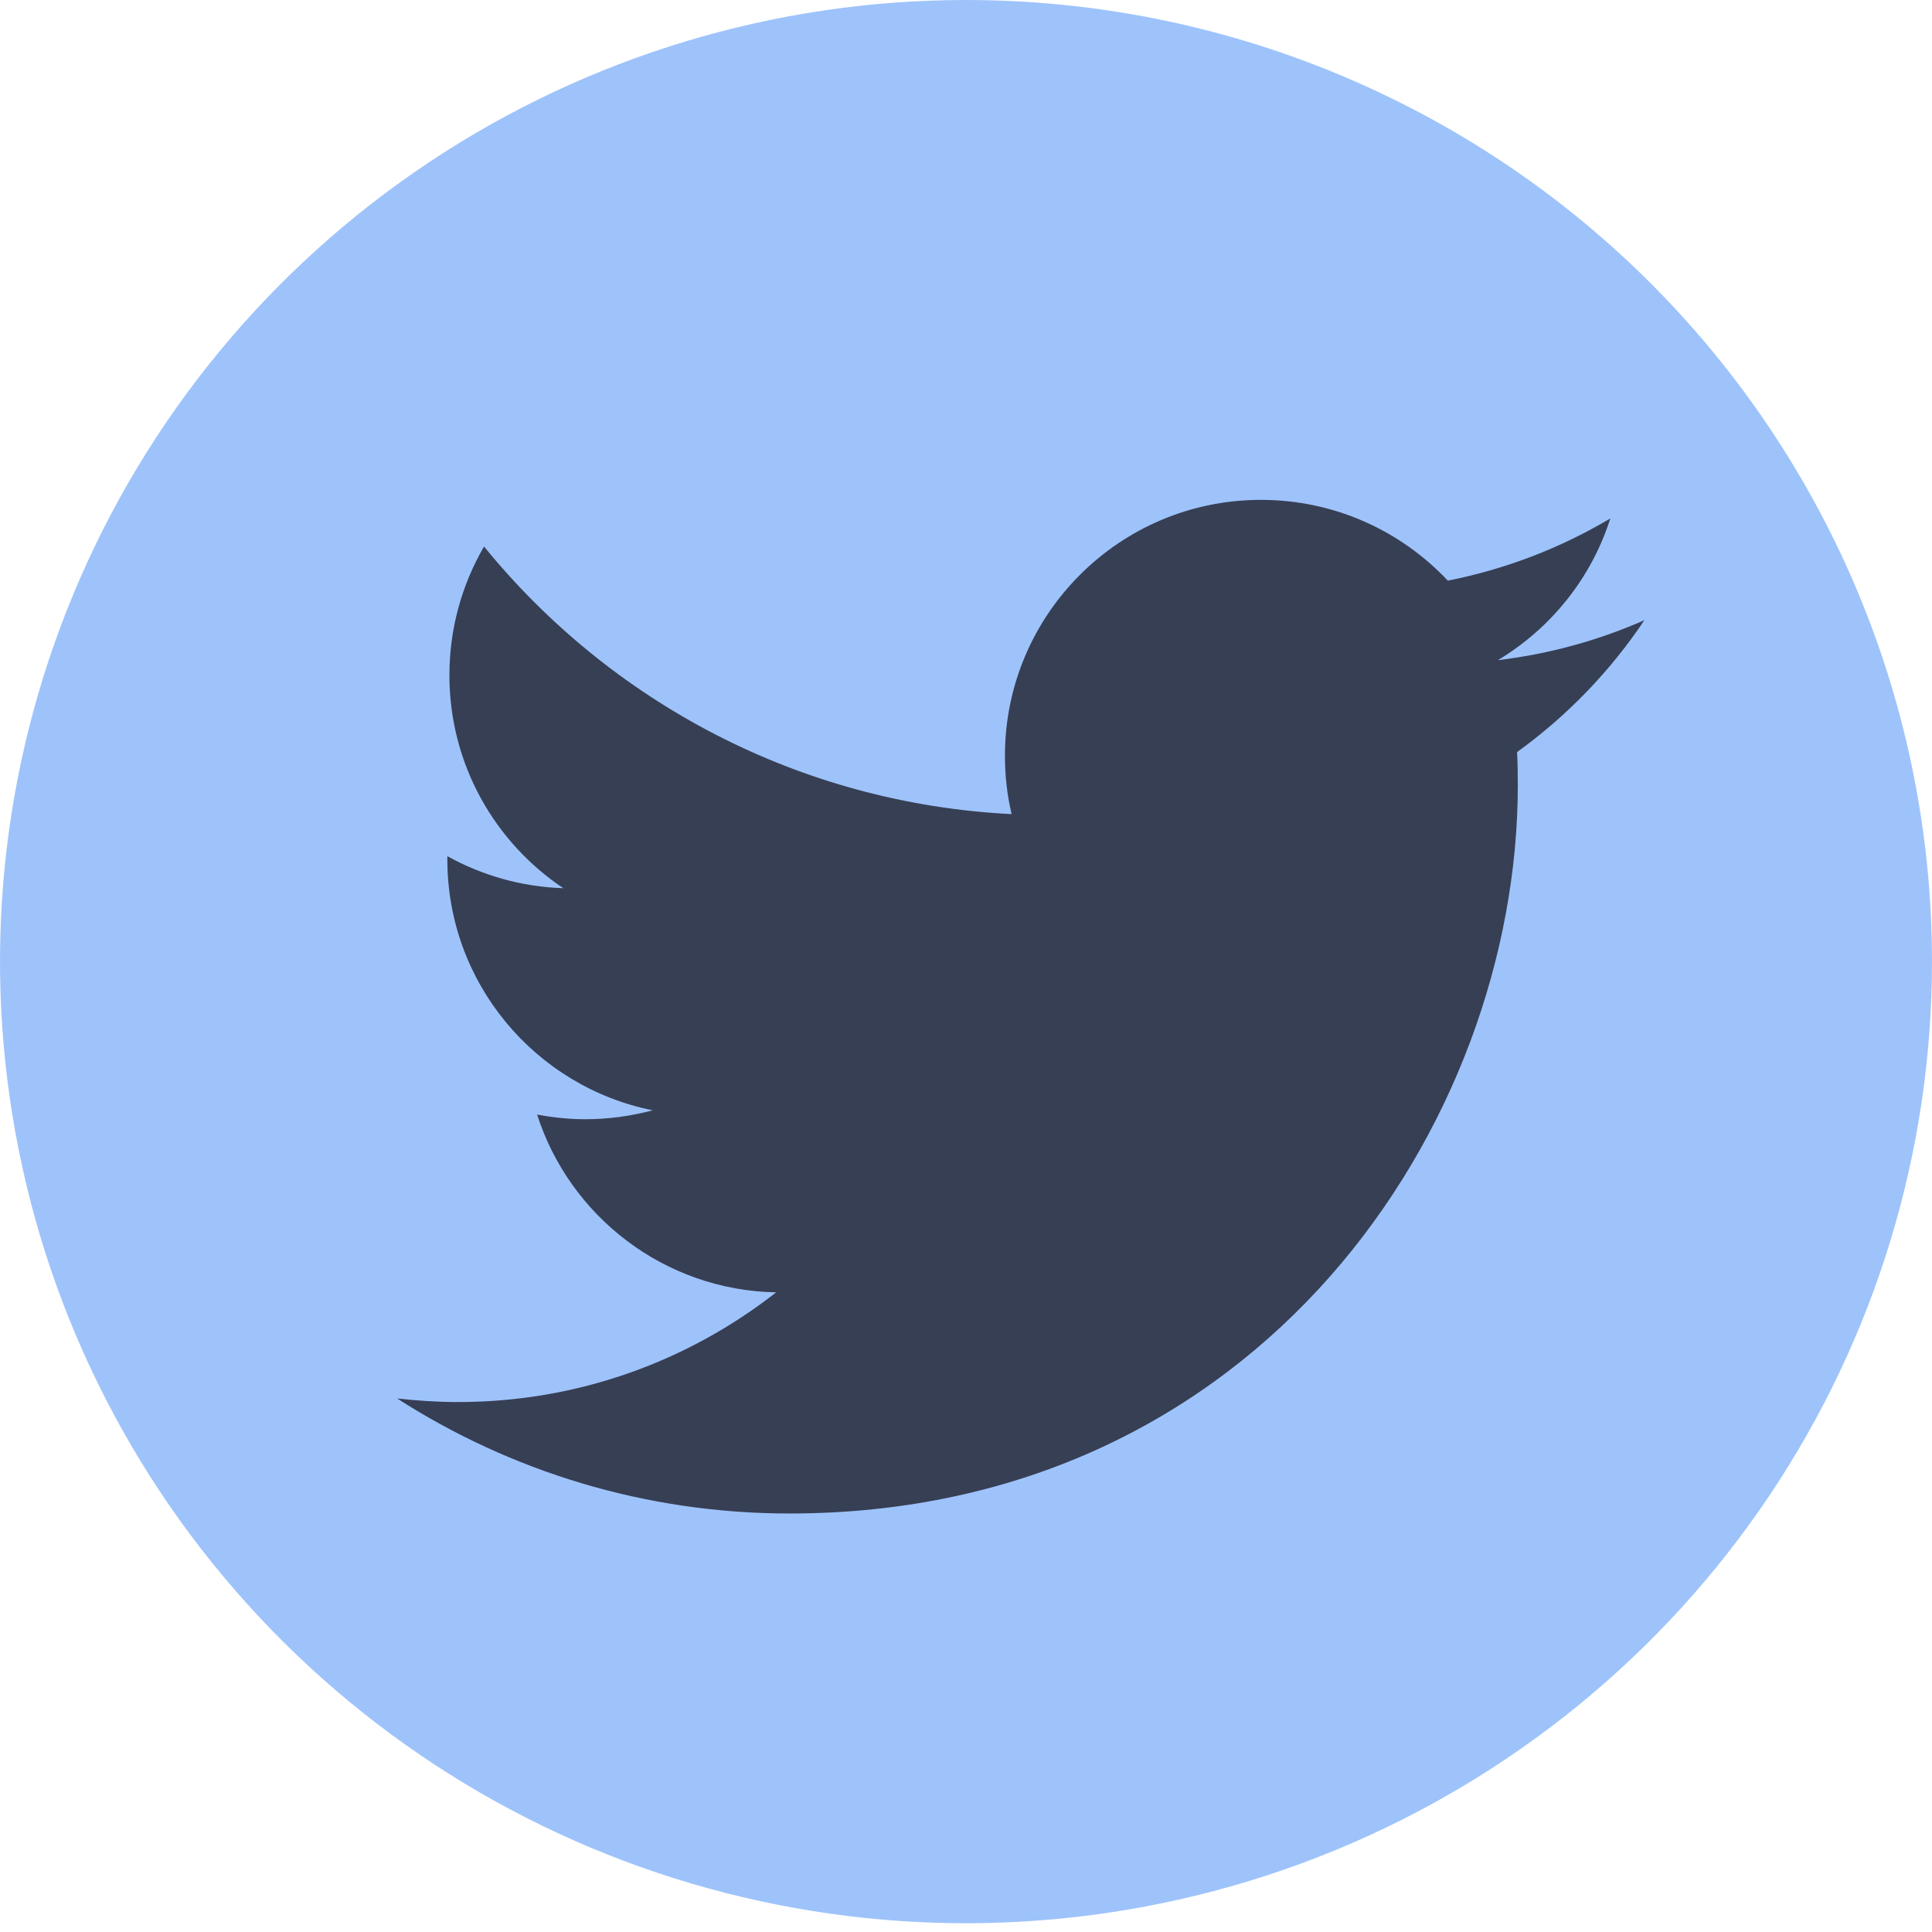
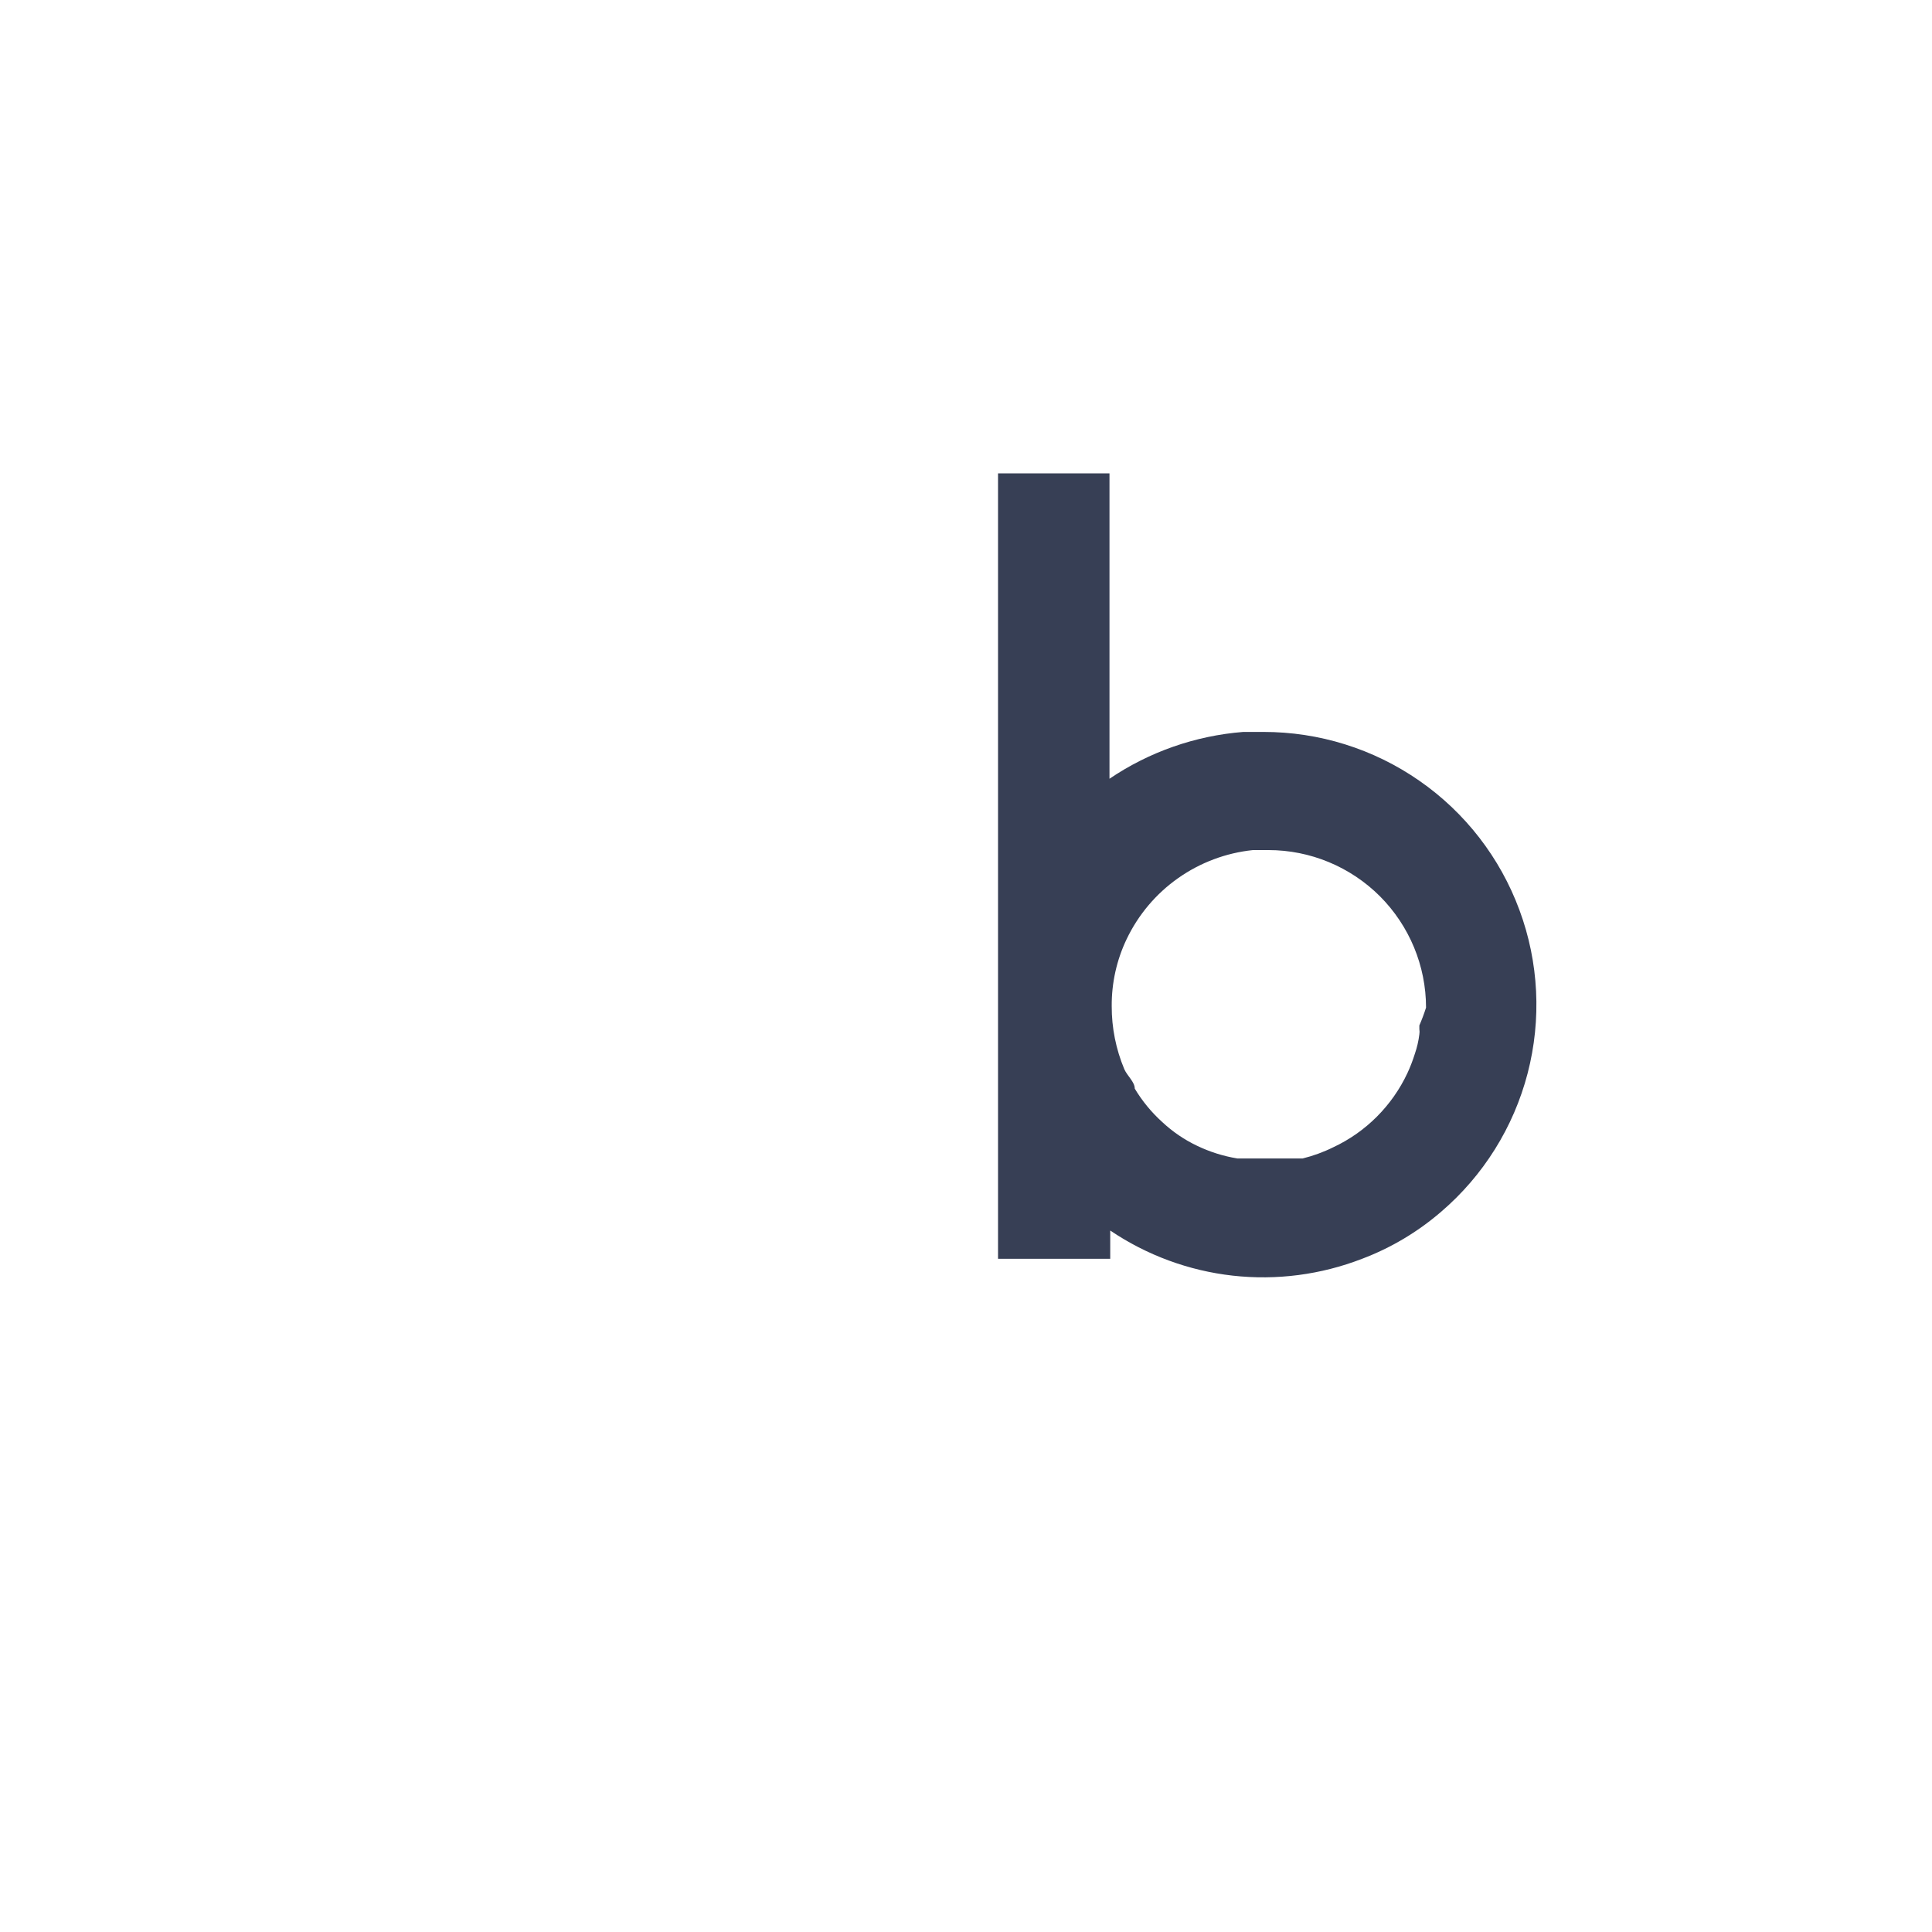
<svg xmlns="http://www.w3.org/2000/svg" width="26" height="26" viewBox="0 0 26 26" fill="none">
-   <path d="M10.84 14.421C10.64 14.859 10.297 15.216 9.866 15.432C9.435 15.648 8.944 15.71 8.473 15.607C8.002 15.505 7.58 15.245 7.278 14.87C6.975 14.495 6.81 14.027 6.81 13.546C6.81 13.064 6.975 12.596 7.278 12.221C7.58 11.846 8.002 11.586 8.473 11.483C8.944 11.381 9.435 11.443 9.866 11.659C10.297 11.875 10.64 12.232 10.84 12.671H12.5C12.286 11.794 11.759 11.026 11.017 10.512C10.275 9.998 9.371 9.774 8.475 9.882C7.579 9.99 6.754 10.422 6.155 11.097C5.556 11.772 5.226 12.643 5.226 13.546C5.226 14.448 5.556 15.319 6.155 15.994C6.754 16.669 7.579 17.101 8.475 17.209C9.371 17.317 10.275 17.093 11.017 16.579C11.759 16.065 12.286 15.297 12.5 14.421H10.84Z" fill="#373F55" />
  <path d="M17.001 9.85H16.731C16.086 9.901 15.466 10.118 14.931 10.48V6.37H13.431V16.94H14.941V16.56C15.433 16.892 15.999 17.101 16.589 17.167C17.179 17.233 17.777 17.155 18.331 16.94C18.718 16.794 19.077 16.58 19.391 16.31C19.962 15.822 20.369 15.171 20.558 14.445C20.747 13.718 20.709 12.951 20.448 12.247C20.188 11.543 19.718 10.935 19.101 10.507C18.485 10.078 17.752 9.849 17.001 9.85ZM19.101 13.85C19.105 13.873 19.105 13.897 19.101 13.92C19.09 14.009 19.07 14.096 19.041 14.18C19.013 14.269 18.98 14.356 18.941 14.44C18.735 14.88 18.381 15.235 17.941 15.44C17.81 15.505 17.672 15.555 17.531 15.59H17.331H17.001H16.721H16.651C16.463 15.559 16.282 15.502 16.111 15.42C15.938 15.338 15.78 15.23 15.641 15.1C15.496 14.969 15.371 14.817 15.271 14.65C15.271 14.56 15.171 14.48 15.131 14.39C15.018 14.121 14.96 13.832 14.961 13.54C14.959 13.229 15.027 12.921 15.161 12.64C15.318 12.311 15.556 12.028 15.854 11.818C16.152 11.608 16.498 11.478 16.861 11.44H17.071C17.633 11.44 18.172 11.664 18.57 12.061C18.967 12.459 19.191 12.998 19.191 13.56C19.165 13.642 19.135 13.722 19.101 13.8V13.85Z" fill="#373F55" />
  <g clip-path="url(#clip0_2324_881)">
    <path d="M26 12.941C26 15.5 25.238 18.002 23.809 20.131C22.381 22.259 20.35 23.917 17.975 24.897C15.6 25.876 12.986 26.133 10.464 25.633C7.942 25.134 5.626 23.901 3.808 22.091C1.99 20.282 0.751 17.976 0.25 15.466C-0.252 12.955 0.006 10.353 0.99 7.989C1.974 5.624 3.64 3.603 5.778 2.181C7.915 0.759 10.429 0 13 0C16.448 0 19.754 1.363 22.192 3.79C24.63 6.217 26 9.509 26 12.941Z" fill="#9EC3FB" />
    <path fill-rule="evenodd" clip-rule="evenodd" d="M22.137 8.343C21.518 8.616 20.855 8.801 20.158 8.884C20.869 8.458 21.416 7.781 21.671 6.977C21.005 7.373 20.268 7.659 19.484 7.814C18.855 7.145 17.961 6.727 16.969 6.727C15.067 6.727 13.524 8.27 13.524 10.171C13.524 10.442 13.554 10.705 13.614 10.956C10.75 10.813 8.212 9.44 6.514 7.355C6.218 7.864 6.048 8.455 6.048 9.087C6.048 10.282 6.657 11.336 7.581 11.953C7.017 11.935 6.486 11.78 6.02 11.522C6.02 11.537 6.02 11.549 6.02 11.564C6.02 13.233 7.208 14.626 8.784 14.942C8.496 15.019 8.19 15.062 7.877 15.062C7.654 15.062 7.438 15.039 7.228 14.999C7.666 16.367 8.939 17.364 10.445 17.392C9.265 18.316 7.781 18.868 6.166 18.868C5.887 18.868 5.614 18.85 5.344 18.82C6.867 19.797 8.678 20.368 10.625 20.368C16.961 20.368 20.426 15.12 20.426 10.567C20.426 10.417 20.424 10.269 20.416 10.121C21.09 9.635 21.674 9.029 22.135 8.338L22.137 8.343Z" fill="#373F55" />
  </g>
  <defs>
    <clipPath id="clip0_2324_881">
-       <rect width="26" height="25.882" fill="white" />
-     </clipPath>
+       </clipPath>
  </defs>
</svg>